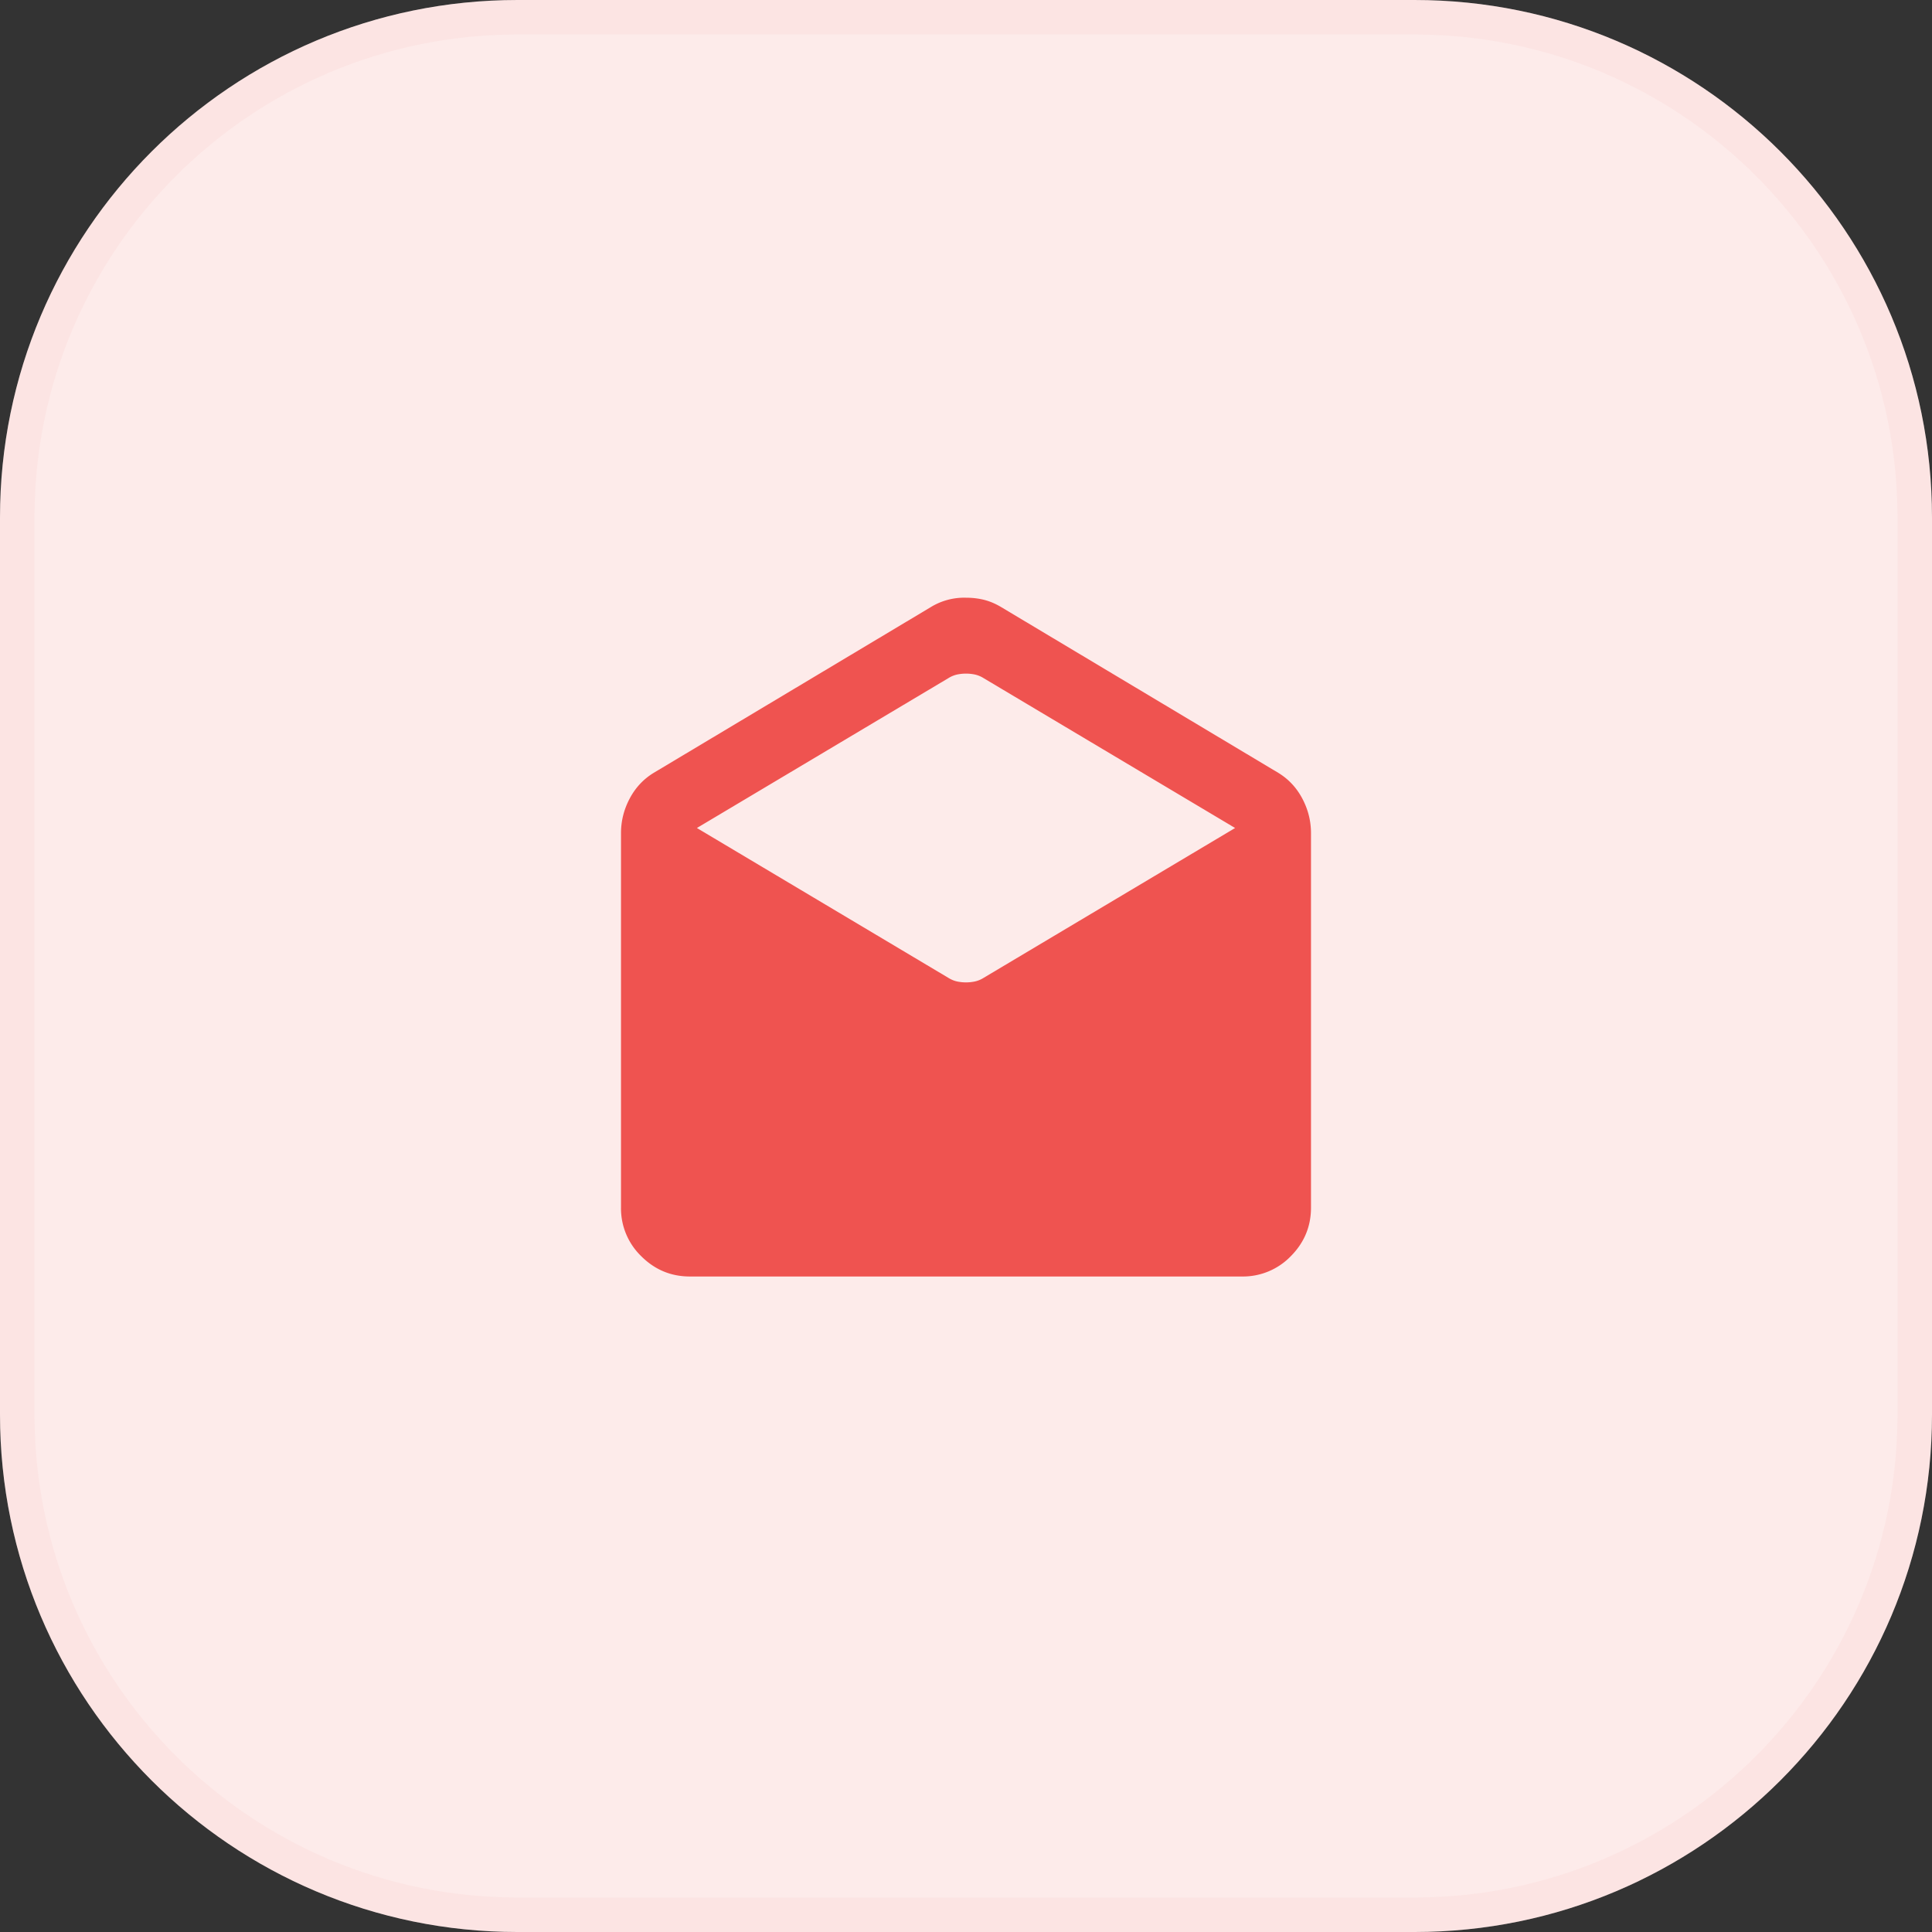
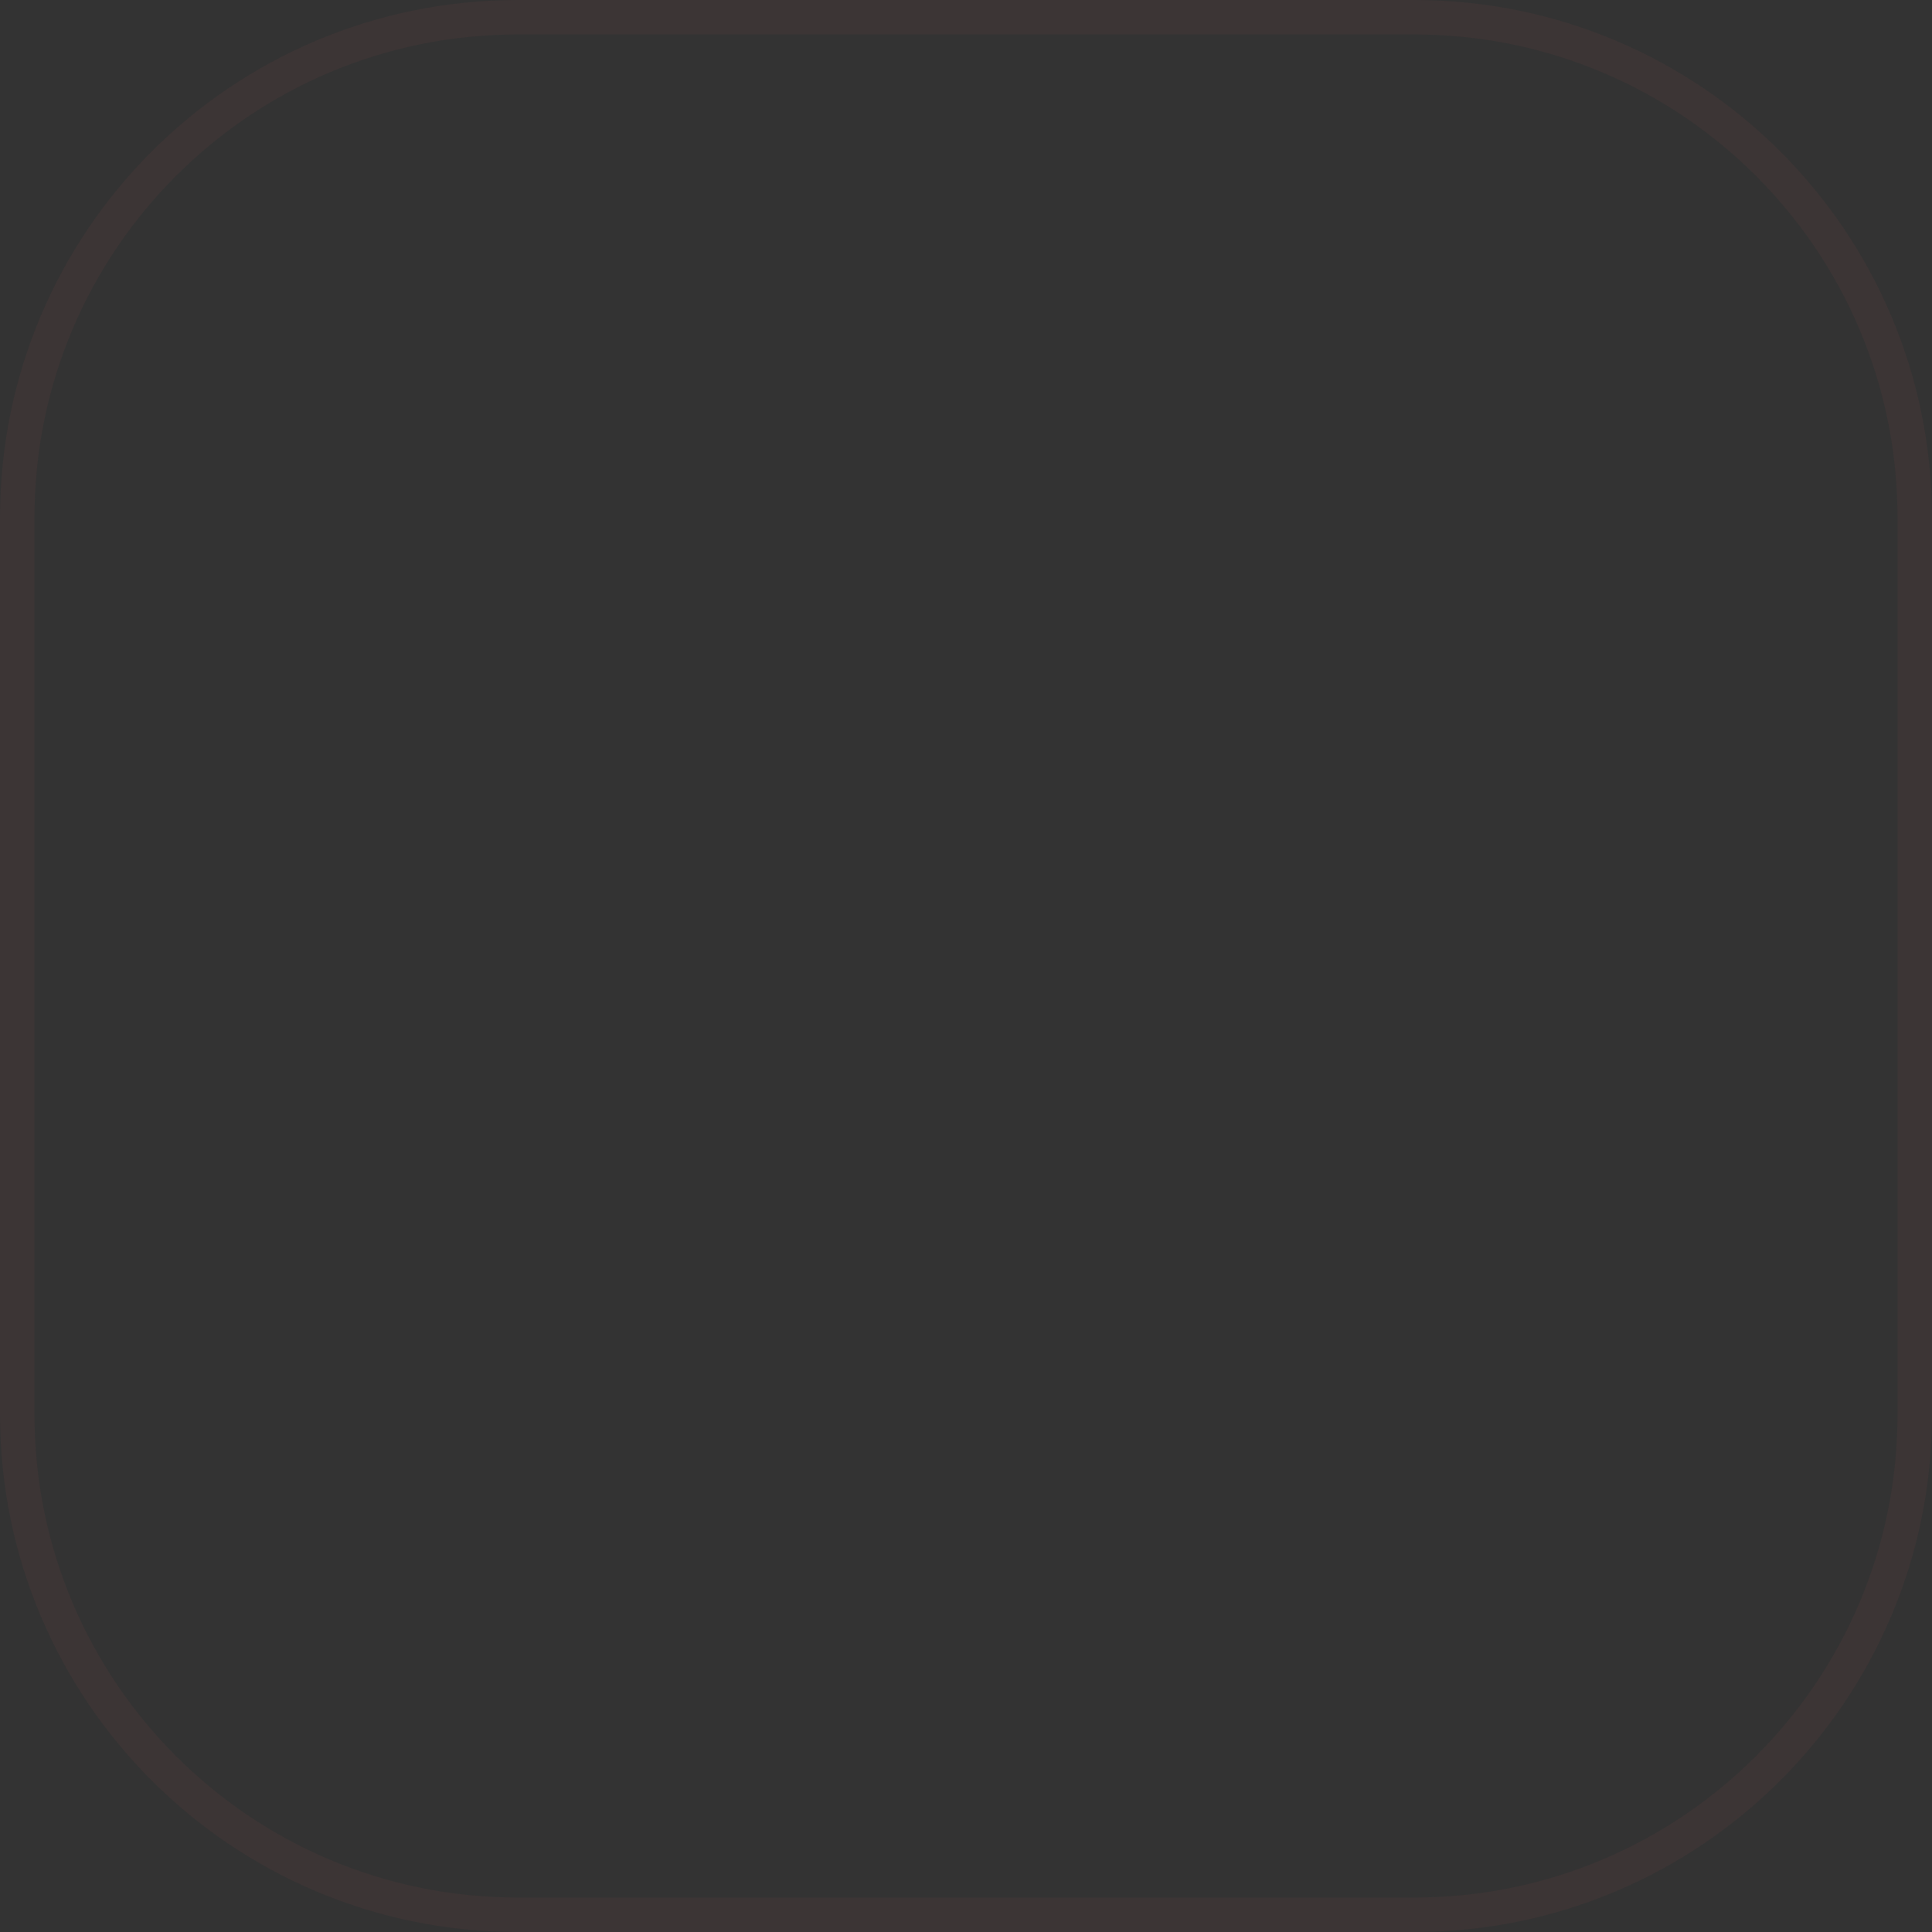
<svg xmlns="http://www.w3.org/2000/svg" width="56" height="56" fill="none" viewBox="0 0 56 56">
  <rect x="0" y="0" width="56" height="56" fill="#333333" stroke="none" />
  <g clip-path="url(#a)">
-     <path fill="#fff" d="M41 0H15C6.716 0 0 6.716 0 15v26c0 8.284 6.716 15 15 15h26c8.284 0 15-6.716 15-15V15c0-8.284-6.716-15-15-15Z" />
-     <path fill="#EF5350" fill-opacity=".12" d="M41 0H15C6.716 0 0 6.716 0 15v26c0 8.284 6.716 15 15 15h26c8.284 0 15-6.716 15-15V15c0-8.284-6.716-15-15-15Z" />
    <path stroke="#EF5350" stroke-opacity=".05" d="M41 .5H15C6.992.5.5 6.992.5 15v26c0 8.008 6.492 14.5 14.5 14.5h26c8.008 0 14.5-6.492 14.5-14.5V15C55.5 6.992 49.008.5 41 .5Z" />
-     <path fill="#EF5350" d="M20 37c-.55 0-1.02-.196-1.412-.587A1.927 1.927 0 0 1 18 35V24.15c0-.35.083-.683.25-1 .167-.317.4-.567.7-.75l8.025-4.8A1.854 1.854 0 0 1 28 17.325c.183 0 .358.02.525.062.167.042.333.113.5.213l8.025 4.8c.3.183.533.433.7.75.167.317.25.65.25 1V35c0 .55-.196 1.02-.587 1.413A1.929 1.929 0 0 1 36 37H20Zm8-8.525c.083 0 .167-.008.25-.025a.787.787 0 0 0 .25-.1L35.8 24l-7.3-4.35a.787.787 0 0 0-.25-.1 1.27 1.27 0 0 0-.5 0 .787.787 0 0 0-.25.1L20.2 24l7.3 4.35c.083.05.167.083.25.1.083.017.167.025.25.025Z" />
  </g>
  <defs>
    <clipPath id="a">
      <path fill="#fff" d="M0 0h56v56H0z" />
    </clipPath>
  </defs>
</svg>